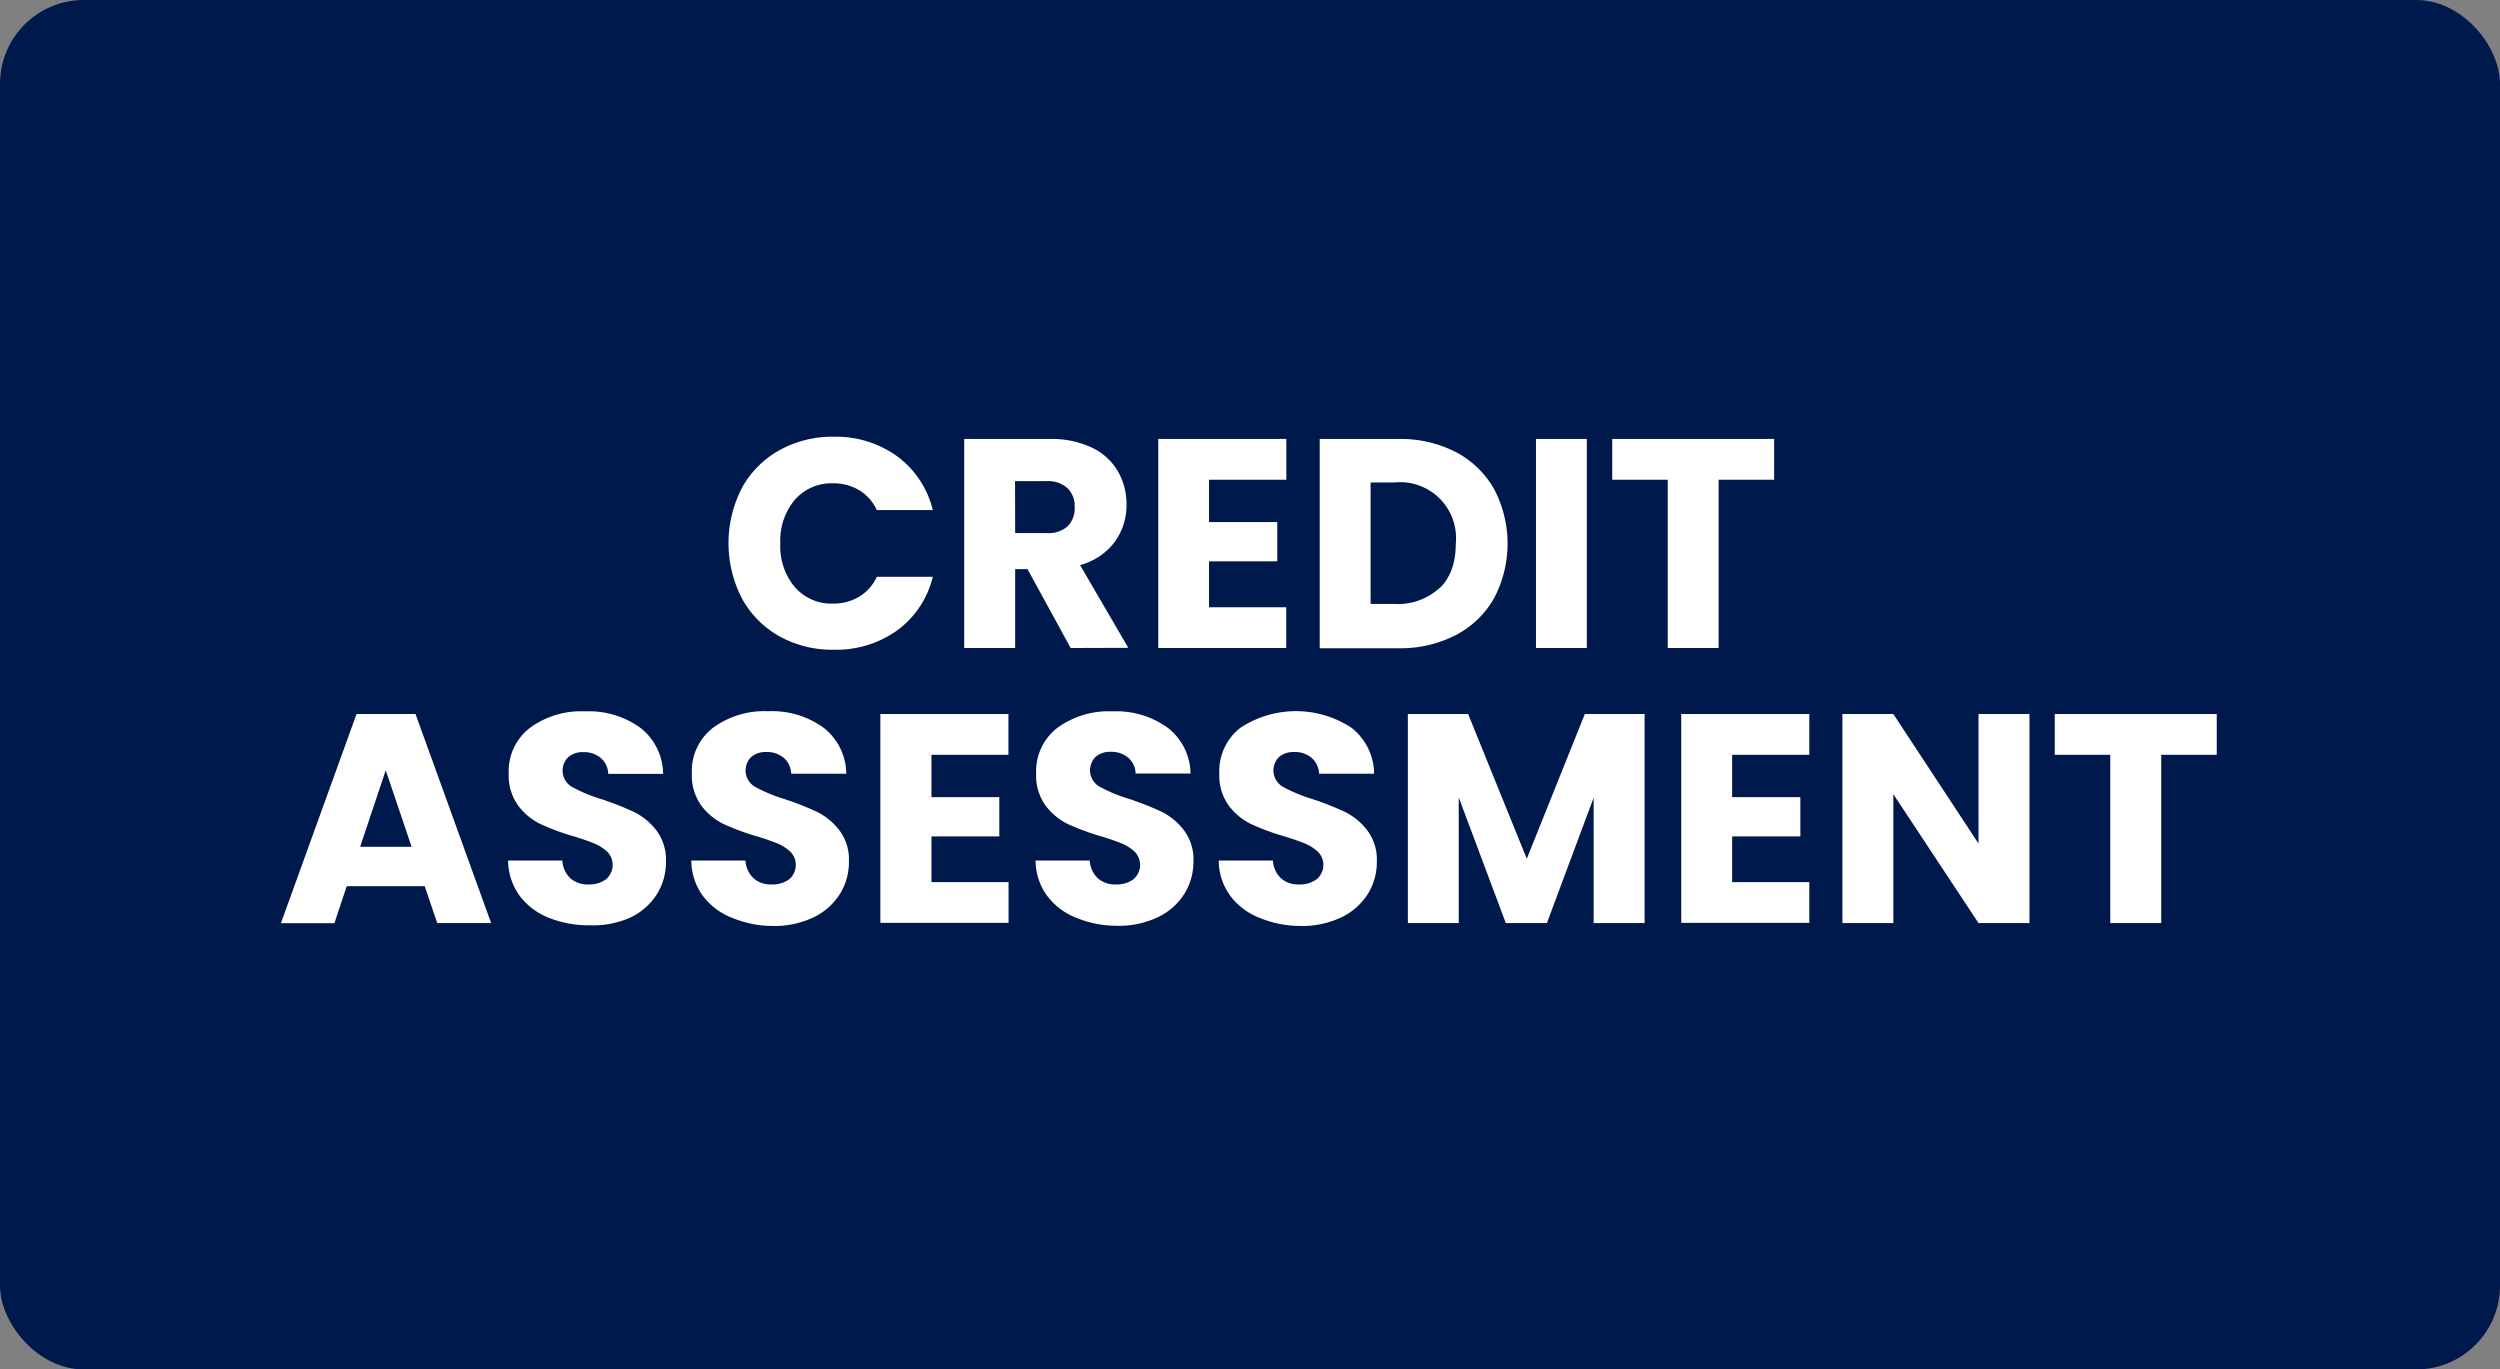
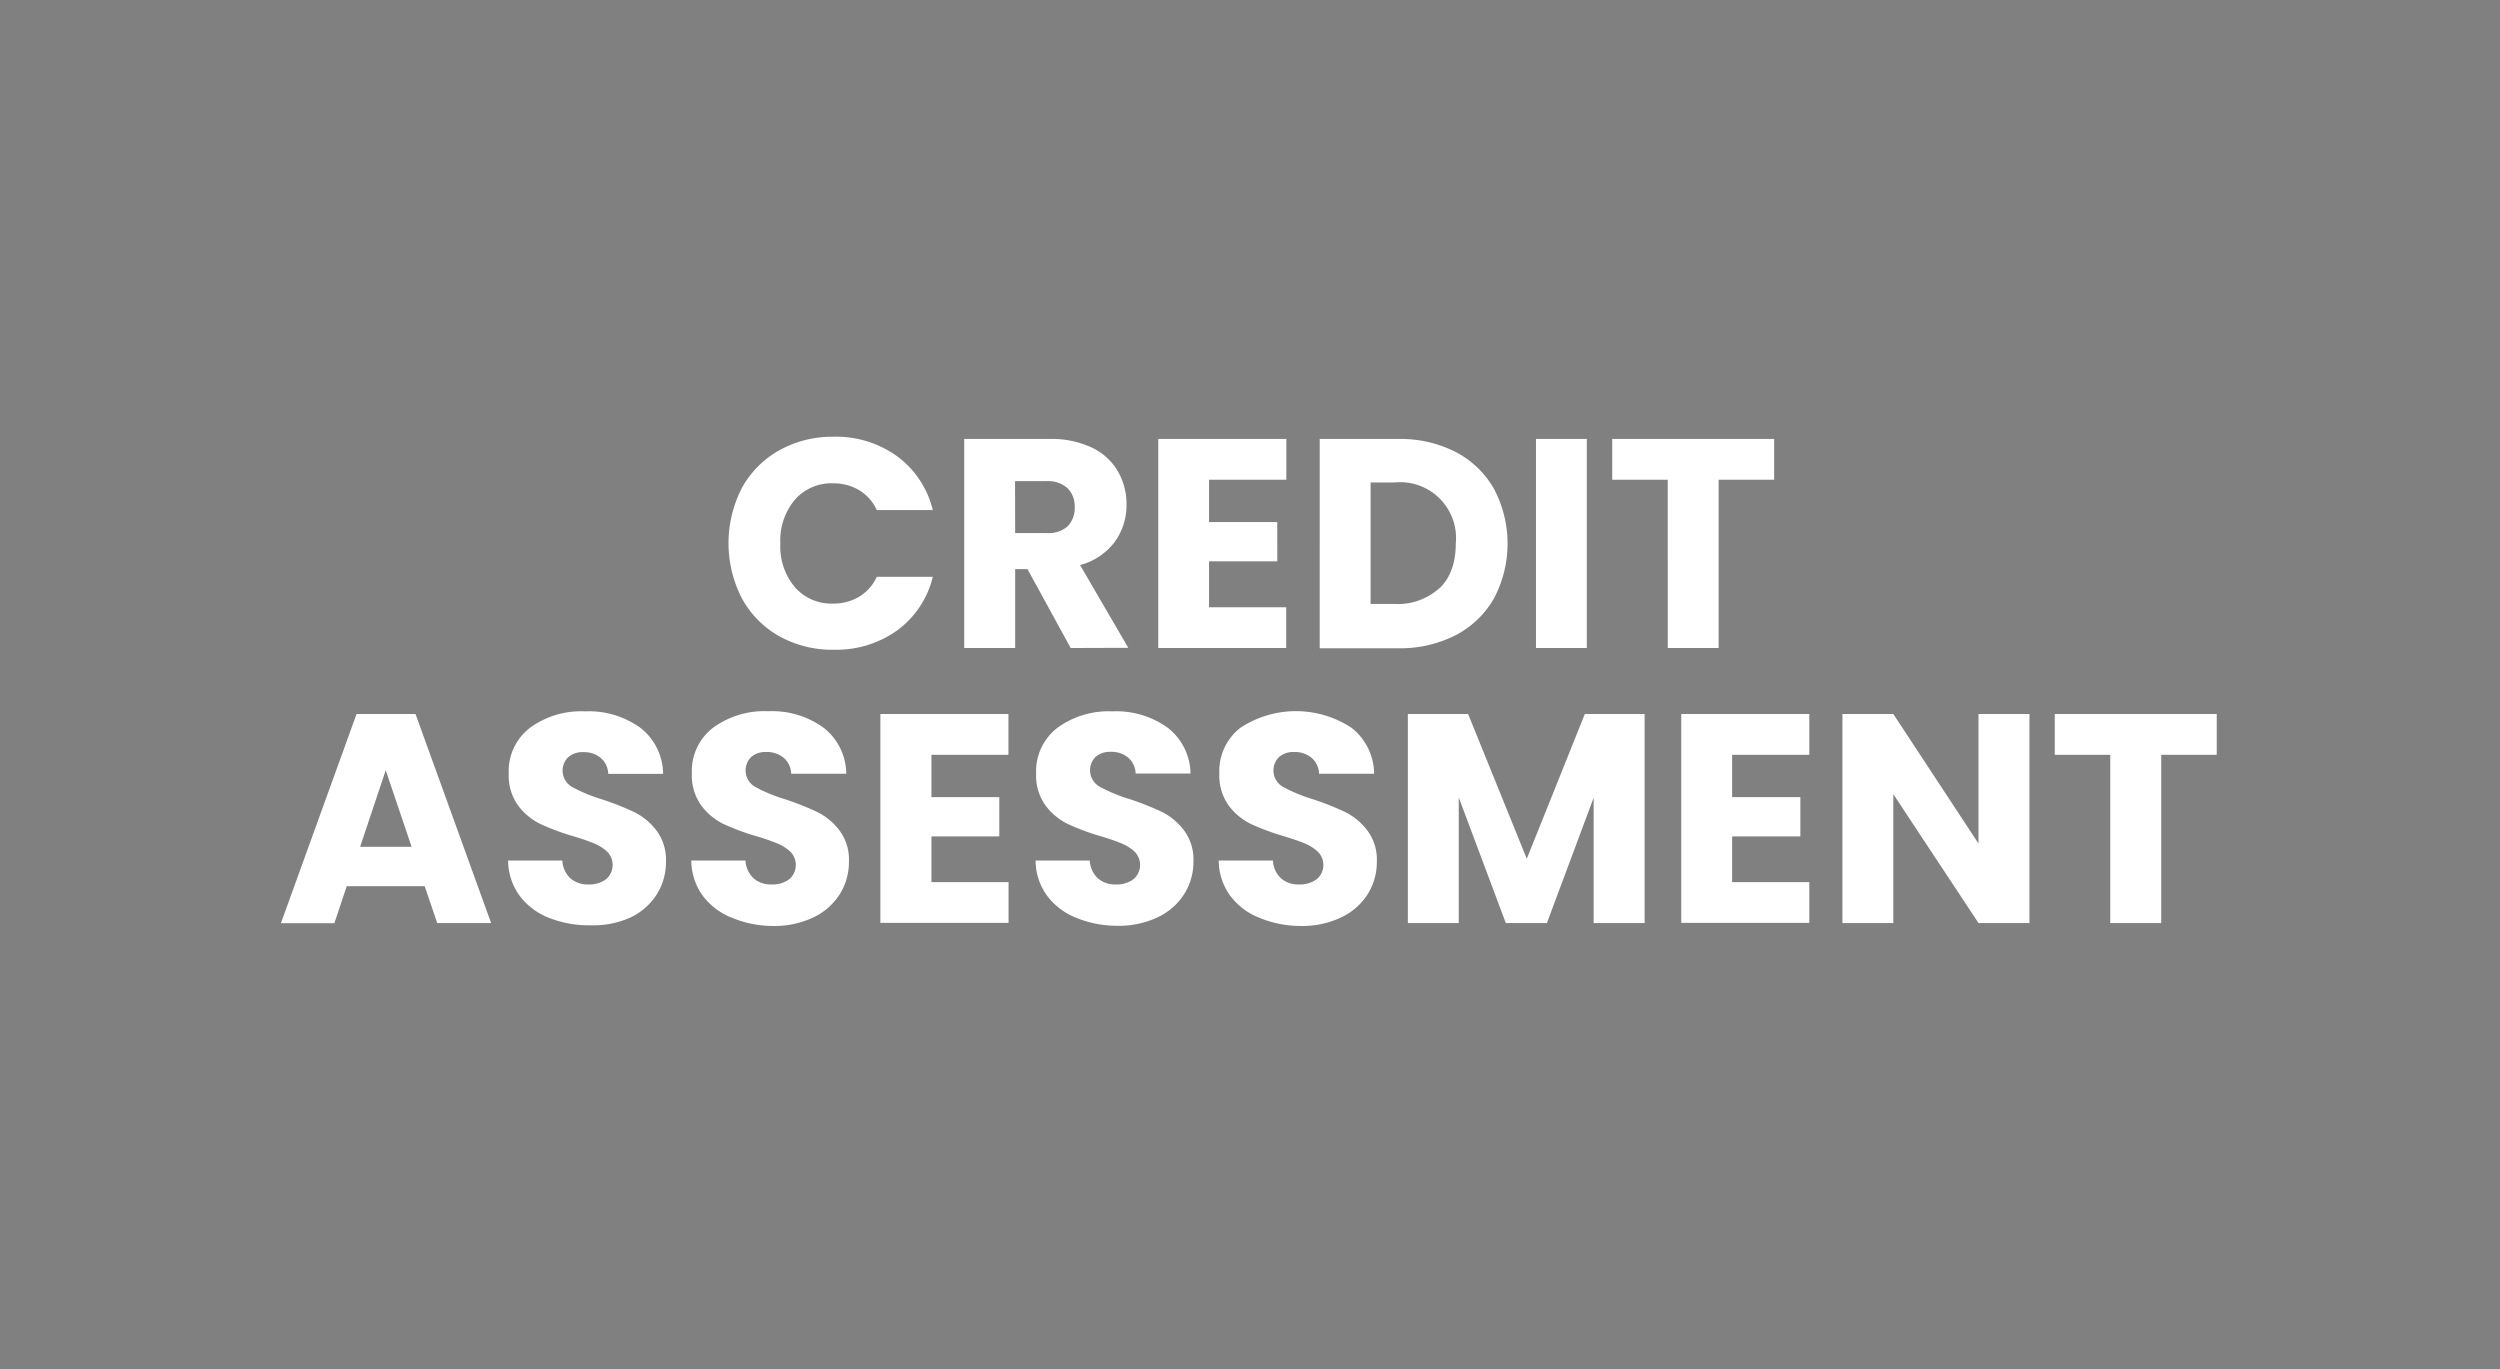
<svg xmlns="http://www.w3.org/2000/svg" data-name="Layer 1" viewBox="0 0 405.28 222">
  <rect x="0" y="0" width="405.28" height="222" fill="#808080" stroke="none" />
-   <rect width="405.28" height="222" rx="13.59" fill="#00194c" />
  <path d="M120.27 79.1a15.6 15.6 0 0 1 6.06-6.1 17.64 17.64 0 0 1 8.81-2.2 16.91 16.91 0 0 1 10.34 3.2 15.27 15.27 0 0 1 5.74 8.69h-9.08a7.25 7.25 0 0 0-2.87-3.23 8.08 8.08 0 0 0-4.22-1.11 7.86 7.86 0 0 0-6.18 2.65 10.27 10.27 0 0 0-2.37 7.1 10.27 10.27 0 0 0 2.37 7.1 7.86 7.86 0 0 0 6.18 2.65 8.08 8.08 0 0 0 4.22-1.11 7.3 7.3 0 0 0 2.87-3.23h9.08a15.2 15.2 0 0 1-5.74 8.66 17 17 0 0 1-10.34 3.16 17.64 17.64 0 0 1-8.81-2.19 15.61 15.61 0 0 1-6.06-6.14 19.52 19.52 0 0 1 0-17.89zM173.57 105.05l-7-12.79h-2v12.79h-8.26V71.16h13.86a15.29 15.29 0 0 1 6.83 1.4 9.59 9.59 0 0 1 4.22 3.84 10.61 10.61 0 0 1 1.4 5.43 10.06 10.06 0 0 1-1.9 6 10.26 10.26 0 0 1-5.63 3.77l7.82 13.42zm-9-18.63h5.11a4.7 4.7 0 0 0 3.41-1.11 4.22 4.22 0 0 0 1.13-3.14 4.07 4.07 0 0 0-1.13-3 4.7 4.7 0 0 0-3.43-1.17h-5.11zM196 77.77v6.86h11.06V91H196v7.44h12.51v6.61h-20.74V71.16h20.76v6.61zM236 73.28a15.27 15.27 0 0 1 6.21 6 19 19 0 0 1 0 17.69 15.18 15.18 0 0 1-6.23 6 19.7 19.7 0 0 1-9.34 2.12h-12.7V71.16h12.7a19.76 19.76 0 0 1 9.36 2.12zm-2.61 22.07q2.61-2.56 2.61-7.24a9.06 9.06 0 0 0-9.9-9.9h-3.91v19.7h3.91a10 10 0 0 0 7.24-2.56zM257.24 71.16v33.89H249V71.16zM287.61 71.16v6.61h-9v27.28h-8.25V77.77h-9v-6.61zM68.85 143.66H56.21l-2 6h-8.67l12.26-33.91h9.56l12.26 33.89h-8.74zm-2.12-6.38-4.2-12.41-4.15 12.41zM88.94 148.77a10.86 10.86 0 0 1-4.71-3.57 9.85 9.85 0 0 1-1.86-5.7h8.79a4.28 4.28 0 0 0 1.3 2.88 4.2 4.2 0 0 0 2.9 1 4.57 4.57 0 0 0 2.9-.85 3.06 3.06 0 0 0 .22-4.42 7.19 7.19 0 0 0-2.08-1.35 36.92 36.92 0 0 0-3.5-1.21 38 38 0 0 1-5.36-2 9.92 9.92 0 0 1-3.57-3 8.32 8.32 0 0 1-1.5-5.16A8.85 8.85 0 0 1 85.9 118a14 14 0 0 1 8.93-2.68 14.25 14.25 0 0 1 9 2.68 9.59 9.59 0 0 1 3.67 7.45h-8.9a3.52 3.52 0 0 0-1.21-2.58 4.24 4.24 0 0 0-2.85-.94 3.54 3.54 0 0 0-2.41.8 3.06 3.06 0 0 0 .62 4.85 25.54 25.54 0 0 0 4.83 2 45.88 45.88 0 0 1 5.34 2.12 10.28 10.28 0 0 1 3.55 3 7.92 7.92 0 0 1 1.49 5 9.75 9.75 0 0 1-1.47 5.26 10.3 10.3 0 0 1-4.27 3.77A14.71 14.71 0 0 1 95.6 150a17.3 17.3 0 0 1-6.66-1.23zM118.63 148.77a10.86 10.86 0 0 1-4.71-3.57 9.78 9.78 0 0 1-1.85-5.7h8.78a4.28 4.28 0 0 0 1.31 2.88 4.17 4.17 0 0 0 2.89 1 4.55 4.55 0 0 0 2.9-.85 3.06 3.06 0 0 0 .22-4.42 7.19 7.19 0 0 0-2.08-1.35 36.92 36.92 0 0 0-3.5-1.21 38.45 38.45 0 0 1-5.36-2 10 10 0 0 1-3.57-3 8.32 8.32 0 0 1-1.5-5.16 8.85 8.85 0 0 1 3.43-7.41 14.07 14.07 0 0 1 8.93-2.68 14.21 14.21 0 0 1 9 2.68 9.56 9.56 0 0 1 3.67 7.45h-8.93a3.52 3.52 0 0 0-1.21-2.58 4.24 4.24 0 0 0-2.85-.94 3.54 3.54 0 0 0-2.41.8 3.06 3.06 0 0 0 .63 4.85 25.39 25.39 0 0 0 4.82 2 45.88 45.88 0 0 1 5.34 2.12 10.19 10.19 0 0 1 3.55 3 7.86 7.86 0 0 1 1.49 5 9.75 9.75 0 0 1-1.47 5.26 10.24 10.24 0 0 1-4.27 3.77 14.68 14.68 0 0 1-6.62 1.4 17.34 17.34 0 0 1-6.63-1.34zM151 122.36v6.86h11v6.37h-11V143h12.5v6.61h-20.78v-33.86h20.76v6.61zM174.44 148.77a10.77 10.77 0 0 1-4.7-3.57 9.71 9.71 0 0 1-1.86-5.7h8.78a4.28 4.28 0 0 0 1.31 2.88 4.17 4.17 0 0 0 2.89 1 4.55 4.55 0 0 0 2.9-.85 3.06 3.06 0 0 0 .22-4.42 7.05 7.05 0 0 0-2.08-1.35 36.92 36.92 0 0 0-3.5-1.21 38.45 38.45 0 0 1-5.36-2 10 10 0 0 1-3.57-3 8.32 8.32 0 0 1-1.5-5.16 8.88 8.88 0 0 1 3.43-7.39 14.07 14.07 0 0 1 8.93-2.68 14.21 14.21 0 0 1 9 2.68 9.56 9.56 0 0 1 3.67 7.4h-8.9a3.52 3.52 0 0 0-1.21-2.58 4.24 4.24 0 0 0-2.85-.94 3.56 3.56 0 0 0-2.41.8 3.06 3.06 0 0 0 .63 4.85 25.54 25.54 0 0 0 4.83 2 46.37 46.37 0 0 1 5.33 2.12 10.19 10.19 0 0 1 3.55 3 7.86 7.86 0 0 1 1.5 5 9.76 9.76 0 0 1-1.48 5.26 10.24 10.24 0 0 1-4.27 3.77 14.67 14.67 0 0 1-6.61 1.4 17.39 17.39 0 0 1-6.67-1.31zM204.13 148.77a10.77 10.77 0 0 1-4.7-3.57 9.71 9.71 0 0 1-1.86-5.7h8.79a4.23 4.23 0 0 0 1.3 2.88 4.18 4.18 0 0 0 2.9 1 4.52 4.52 0 0 0 2.89-.85 3 3 0 0 0 .22-4.42 7 7 0 0 0-2.07-1.35c-.83-.35-2-.75-3.51-1.21a38.45 38.45 0 0 1-5.36-2 10 10 0 0 1-3.57-3 8.32 8.32 0 0 1-1.49-5.16 8.87 8.87 0 0 1 3.42-7.41 16.38 16.38 0 0 1 18 0 9.56 9.56 0 0 1 3.67 7.45h-8.93a3.49 3.49 0 0 0-1.21-2.58 4.23 4.23 0 0 0-2.84-.94 3.57 3.57 0 0 0-2.42.8 3.06 3.06 0 0 0 .63 4.85 25.54 25.54 0 0 0 4.83 2 45.64 45.64 0 0 1 5.33 2.12 10.19 10.19 0 0 1 3.55 3 7.86 7.86 0 0 1 1.5 5 9.75 9.75 0 0 1-1.47 5.26 10.33 10.33 0 0 1-4.28 3.77 14.67 14.67 0 0 1-6.61 1.4 17.39 17.39 0 0 1-6.71-1.34zM266.61 115.75v33.89h-8.26v-20.32l-7.58 20.32h-6.66l-7.63-20.37v20.37h-8.25v-33.89H238l9.51 23.46 9.41-23.46zM280.8 122.36v6.86h11.06v6.37H280.8V143h12.51v6.61h-20.76v-33.86h20.76v6.61zM329 149.64h-8.26l-13.81-20.9v20.9h-8.25v-33.89h8.25l13.81 21v-21H329zM359.36 115.75v6.61h-9v27.28h-8.26v-27.28h-9v-6.61z" fill="#fff" />
</svg>